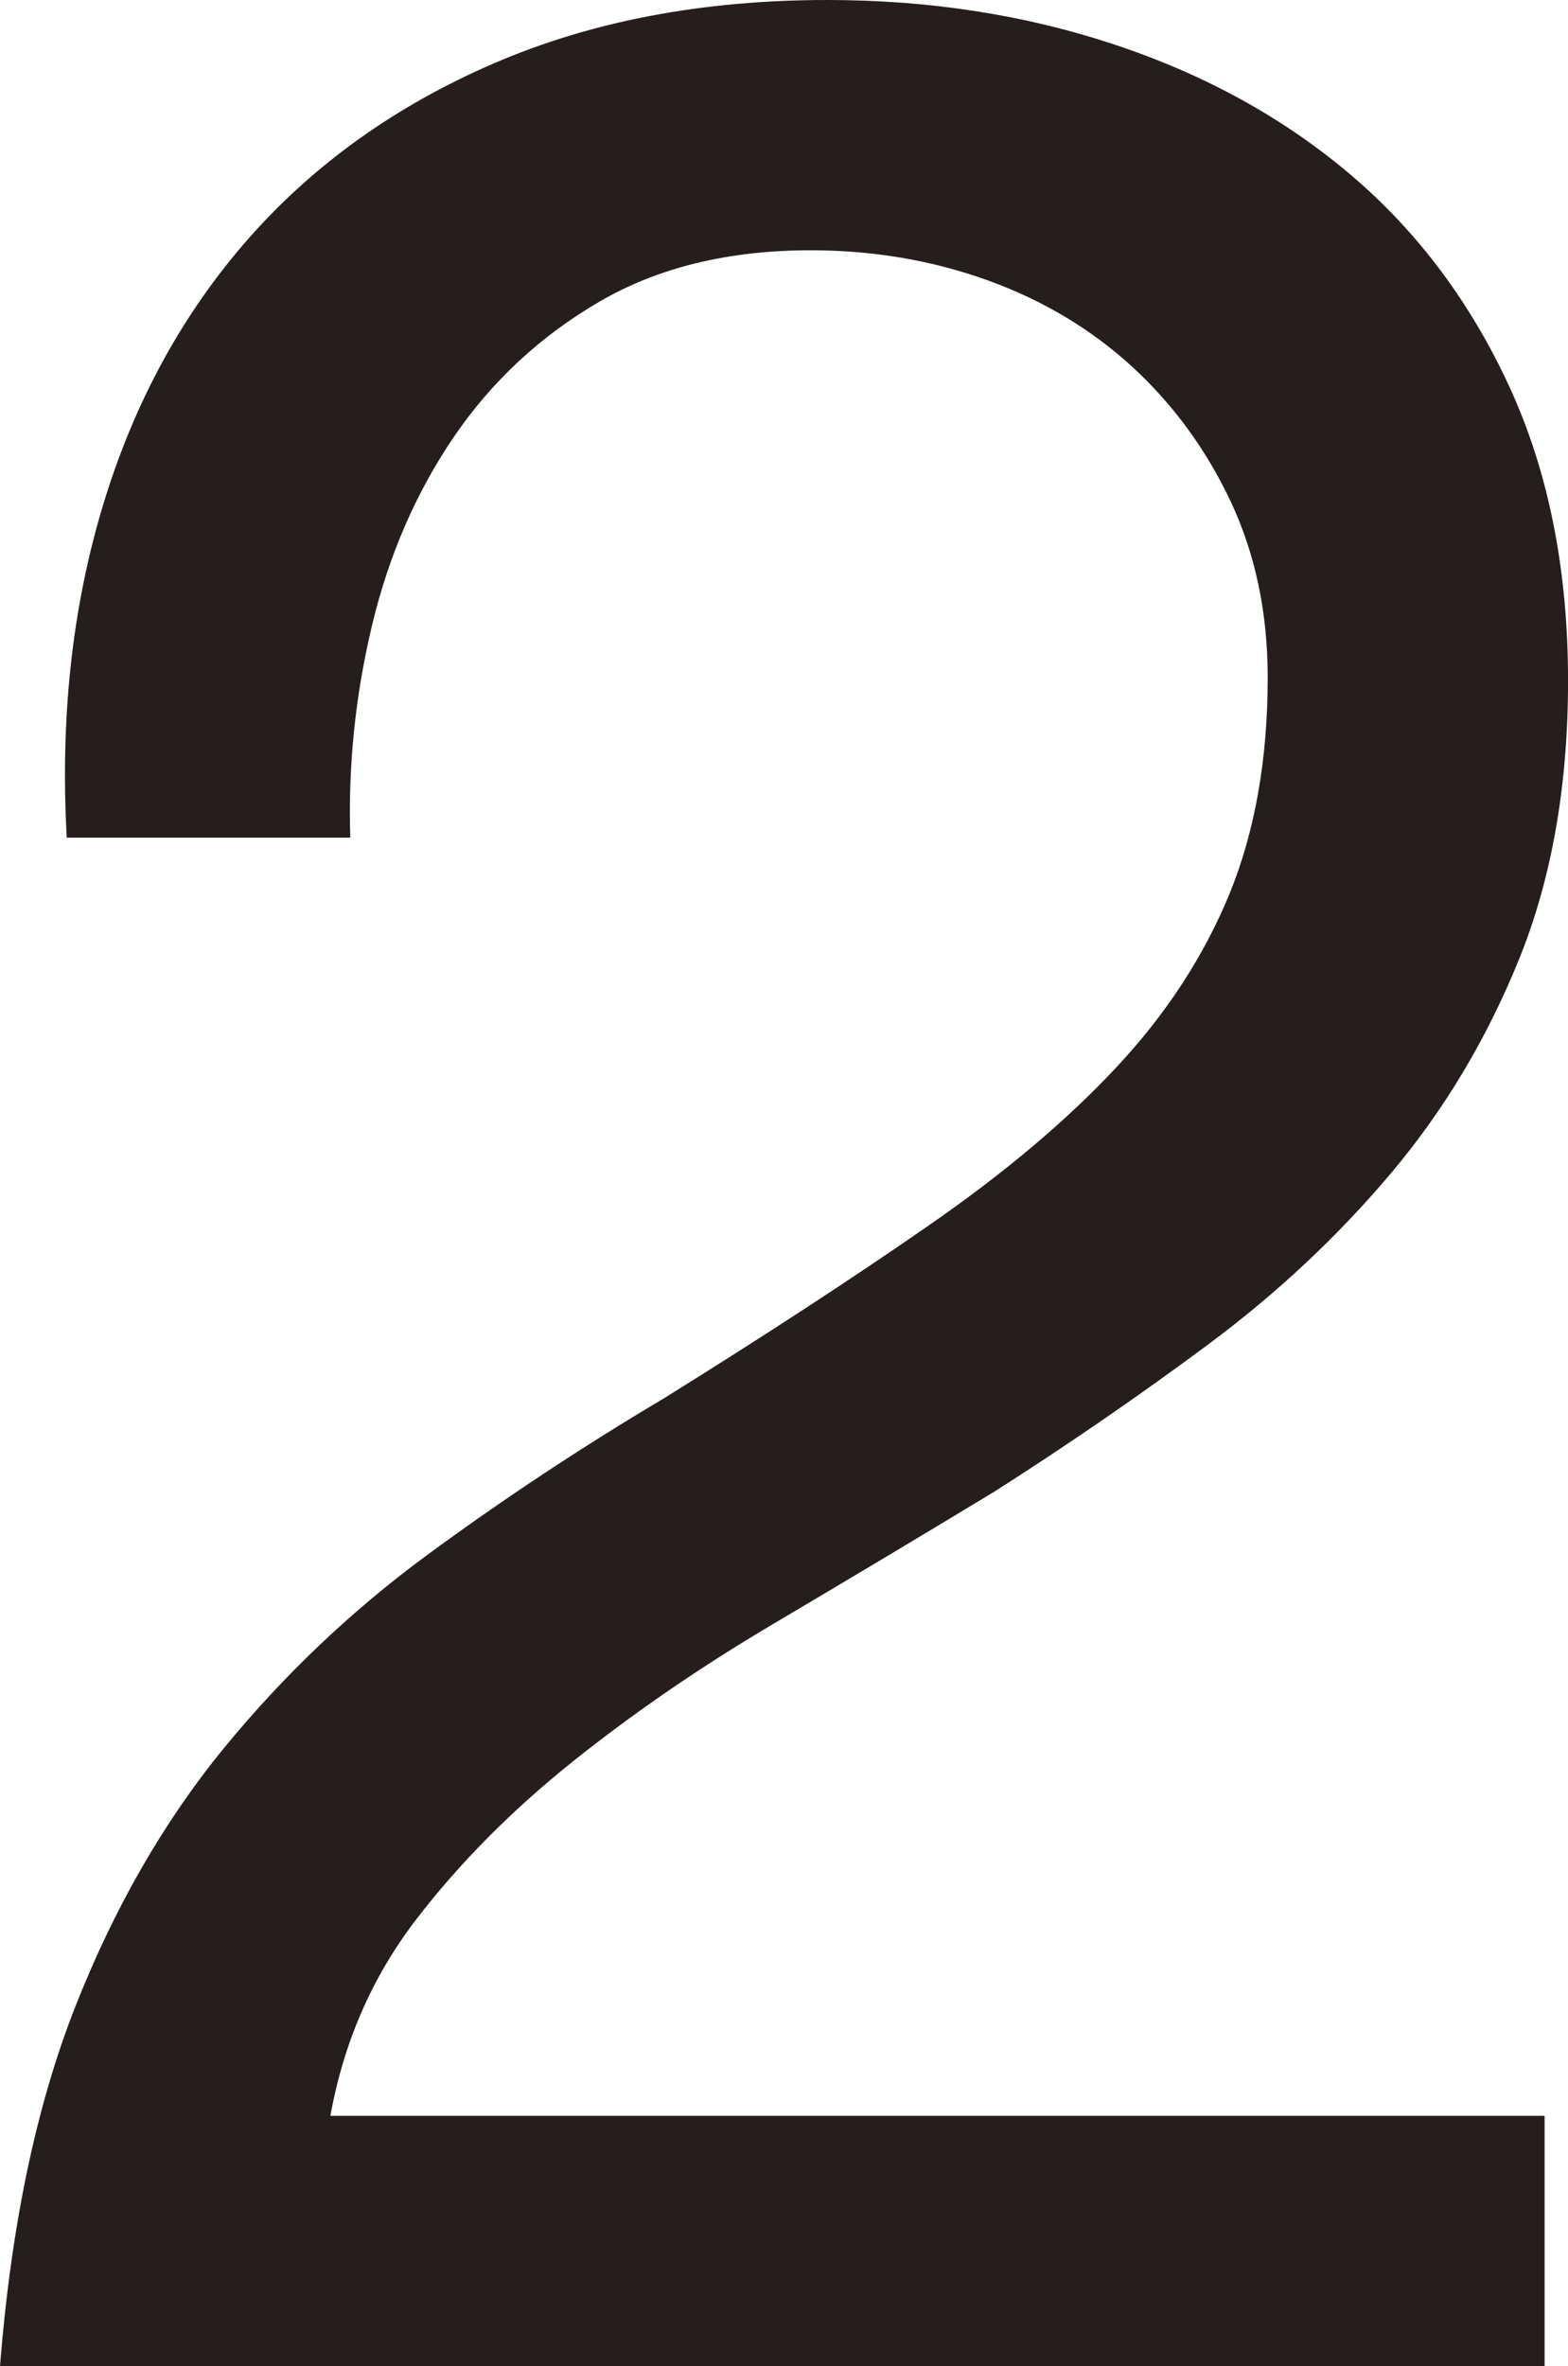
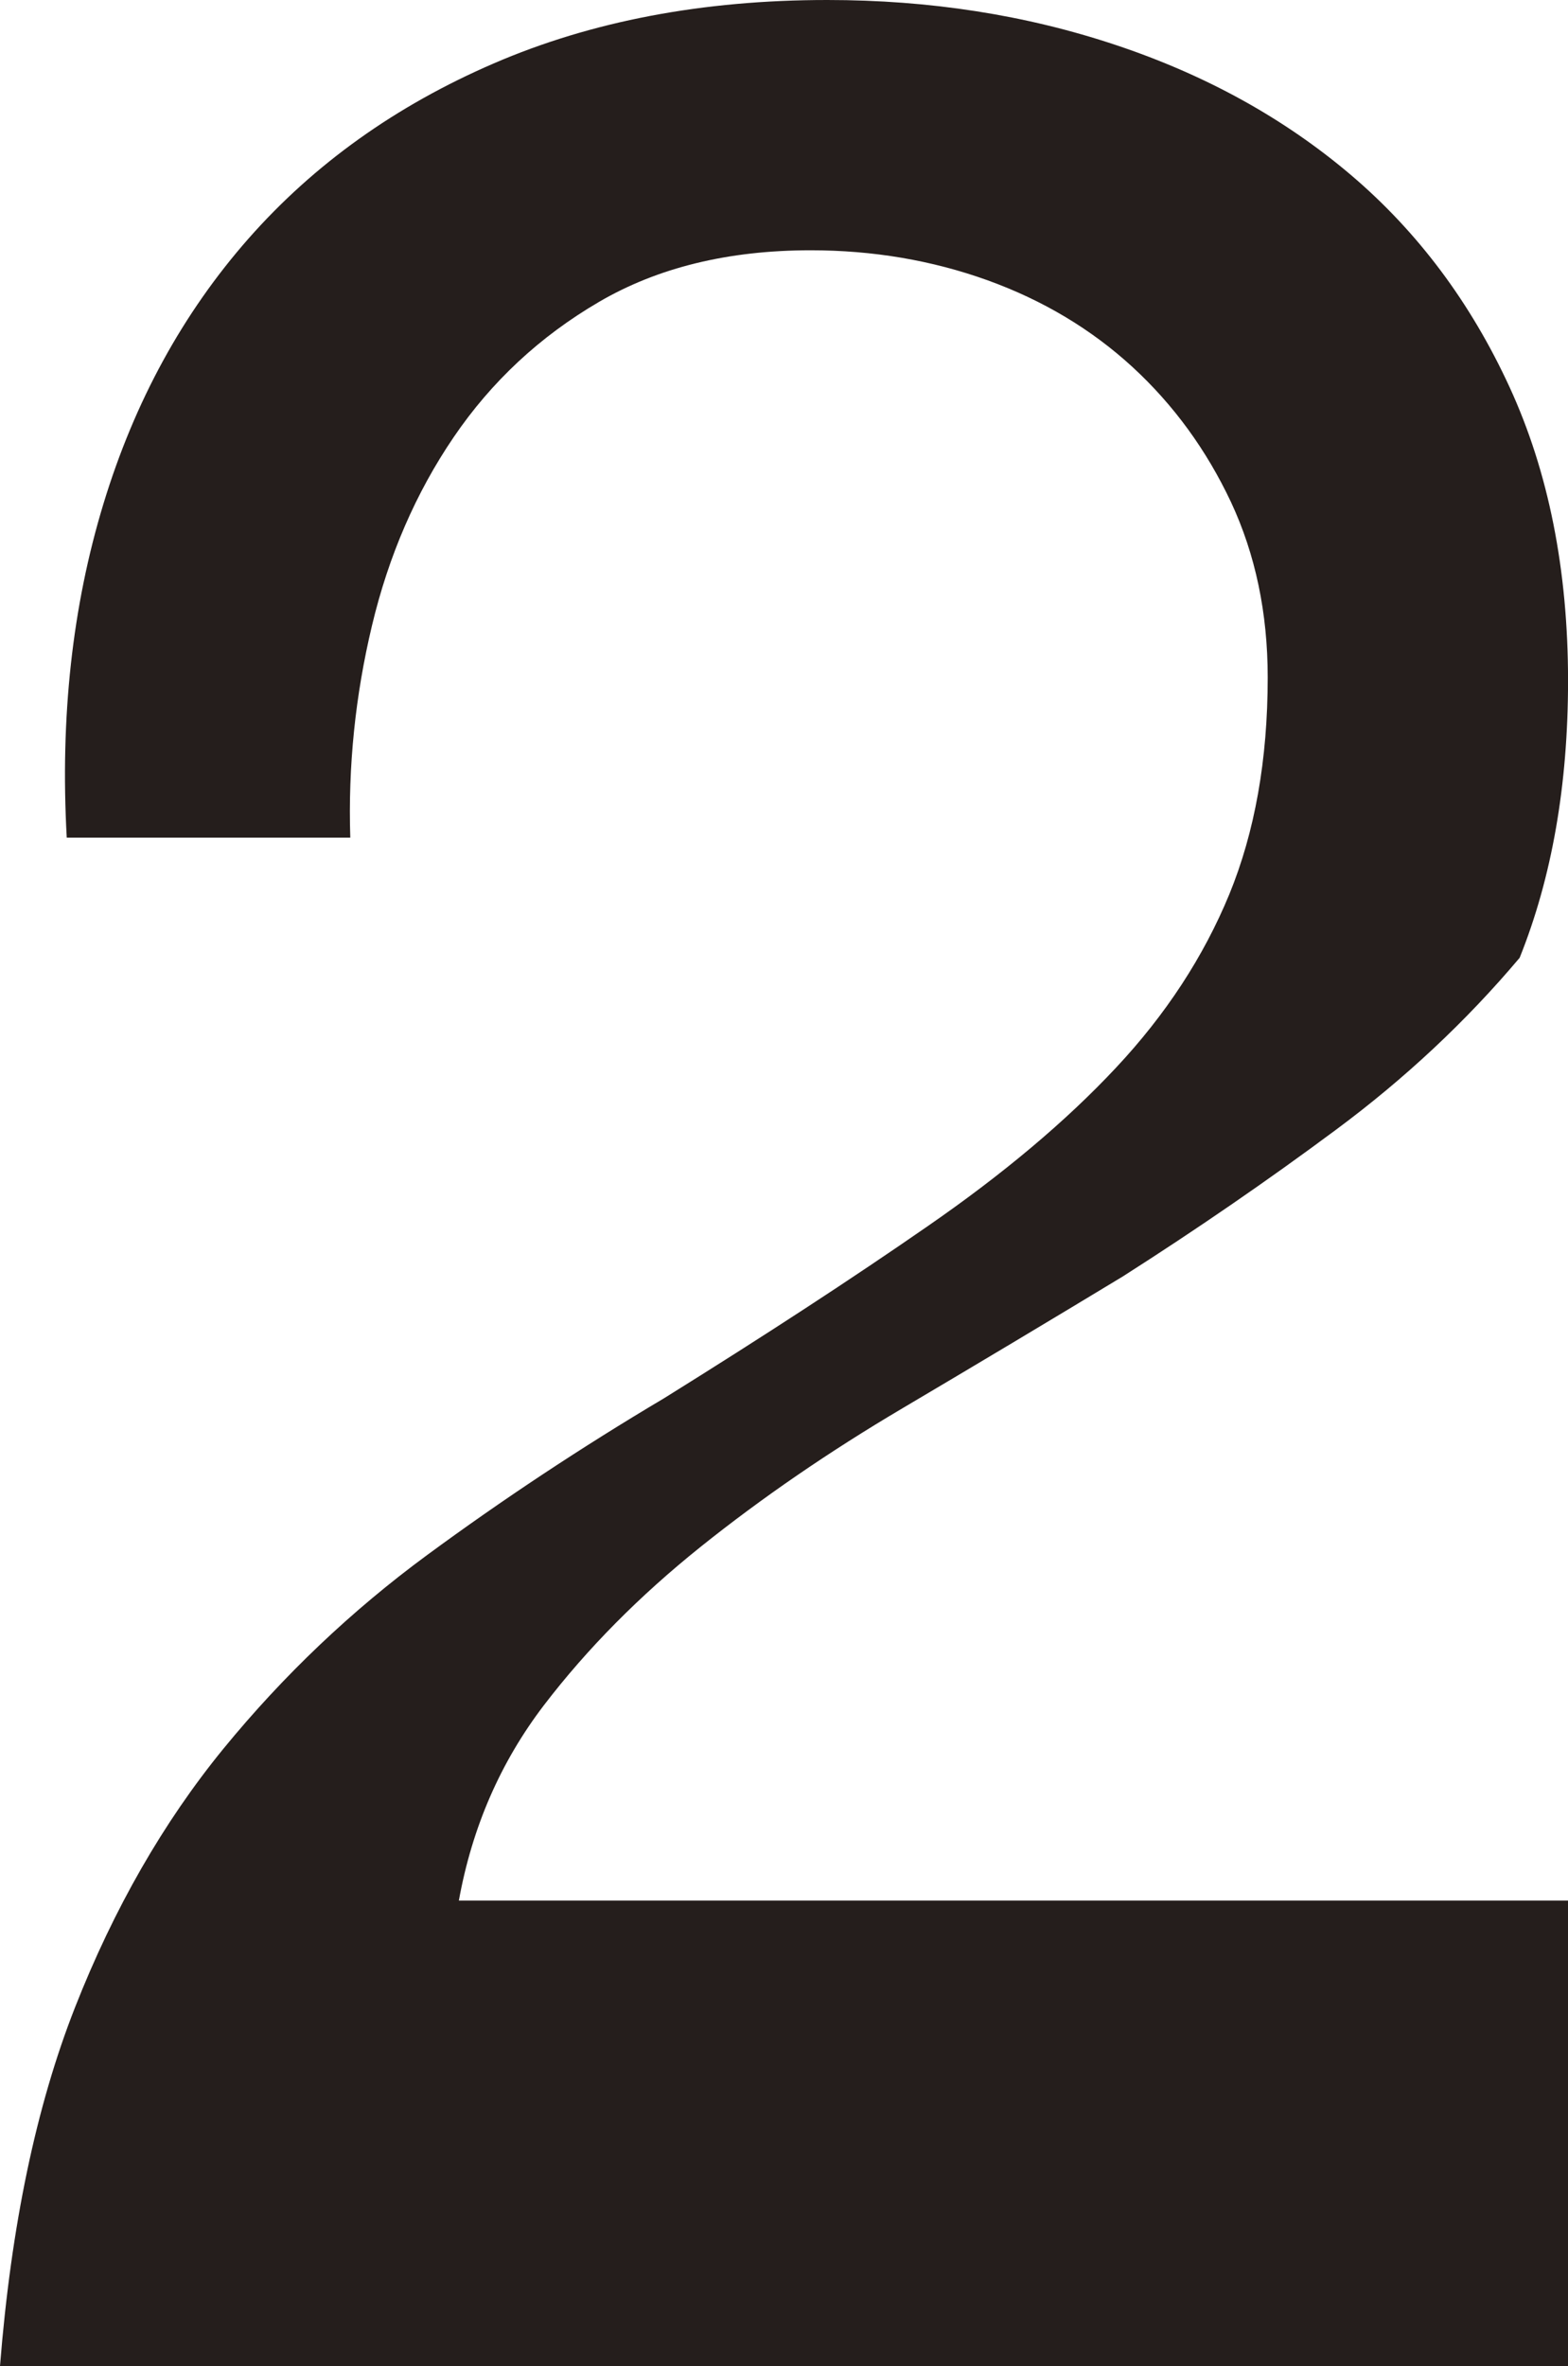
<svg xmlns="http://www.w3.org/2000/svg" version="1.1" id="レイヤー_1" x="0px" y="0px" width="33.147px" height="50px" viewBox="0 0 33.147 50" enable-background="new 0 0 33.147 50" xml:space="preserve">
  <g>
-     <path fill="#251E1C" d="M2.186,10.649c0.658-2.163,1.68-4.031,3.067-5.607C6.64,3.468,8.369,2.233,10.438,1.34   C12.505,0.447,14.856,0,17.49,0c2.162,0,4.197,0.316,6.1,0.952c1.905,0.635,3.562,1.551,4.973,2.75   c1.409,1.199,2.526,2.691,3.349,4.479c0.822,1.787,1.236,3.855,1.236,6.206c0,2.209-0.343,4.161-1.023,5.853   c-0.683,1.692-1.586,3.208-2.716,4.548c-1.129,1.34-2.422,2.55-3.88,3.632c-1.456,1.082-2.96,2.115-4.512,3.104   c-1.553,0.94-3.104,1.867-4.655,2.784c-1.552,0.917-2.974,1.893-4.267,2.928c-1.292,1.035-2.397,2.15-3.314,3.349   c-0.916,1.2-1.516,2.574-1.797,4.127h25.668V50H0c0.235-2.962,0.763-5.488,1.587-7.582c0.822-2.09,1.869-3.913,3.138-5.466   c1.27-1.551,2.703-2.912,4.302-4.089c1.598-1.175,3.267-2.28,5.008-3.313c2.115-1.316,3.972-2.526,5.57-3.634   c1.598-1.104,2.928-2.221,3.984-3.35c1.057-1.127,1.855-2.35,2.398-3.667c0.539-1.315,0.812-2.844,0.812-4.583   c0-1.364-0.26-2.598-0.775-3.703c-0.52-1.104-1.213-2.056-2.082-2.856c-0.87-0.799-1.893-1.411-3.065-1.834   C19.7,5.5,18.453,5.289,17.138,5.289c-1.741,0-3.234,0.365-4.479,1.093c-1.247,0.729-2.269,1.682-3.068,2.856   c-0.8,1.175-1.375,2.504-1.728,3.984c-0.353,1.48-0.506,2.974-0.458,4.479H1.411C1.27,15.162,1.528,12.812,2.186,10.649z" />
+     <path fill="#251E1C" d="M2.186,10.649c0.658-2.163,1.68-4.031,3.067-5.607C6.64,3.468,8.369,2.233,10.438,1.34   C12.505,0.447,14.856,0,17.49,0c2.162,0,4.197,0.316,6.1,0.952c1.905,0.635,3.562,1.551,4.973,2.75   c1.409,1.199,2.526,2.691,3.349,4.479c0.822,1.787,1.236,3.855,1.236,6.206c0,2.209-0.343,4.161-1.023,5.853   c-1.129,1.34-2.422,2.55-3.88,3.632c-1.456,1.082-2.96,2.115-4.512,3.104   c-1.553,0.94-3.104,1.867-4.655,2.784c-1.552,0.917-2.974,1.893-4.267,2.928c-1.292,1.035-2.397,2.15-3.314,3.349   c-0.916,1.2-1.516,2.574-1.797,4.127h25.668V50H0c0.235-2.962,0.763-5.488,1.587-7.582c0.822-2.09,1.869-3.913,3.138-5.466   c1.27-1.551,2.703-2.912,4.302-4.089c1.598-1.175,3.267-2.28,5.008-3.313c2.115-1.316,3.972-2.526,5.57-3.634   c1.598-1.104,2.928-2.221,3.984-3.35c1.057-1.127,1.855-2.35,2.398-3.667c0.539-1.315,0.812-2.844,0.812-4.583   c0-1.364-0.26-2.598-0.775-3.703c-0.52-1.104-1.213-2.056-2.082-2.856c-0.87-0.799-1.893-1.411-3.065-1.834   C19.7,5.5,18.453,5.289,17.138,5.289c-1.741,0-3.234,0.365-4.479,1.093c-1.247,0.729-2.269,1.682-3.068,2.856   c-0.8,1.175-1.375,2.504-1.728,3.984c-0.353,1.48-0.506,2.974-0.458,4.479H1.411C1.27,15.162,1.528,12.812,2.186,10.649z" />
  </g>
</svg>